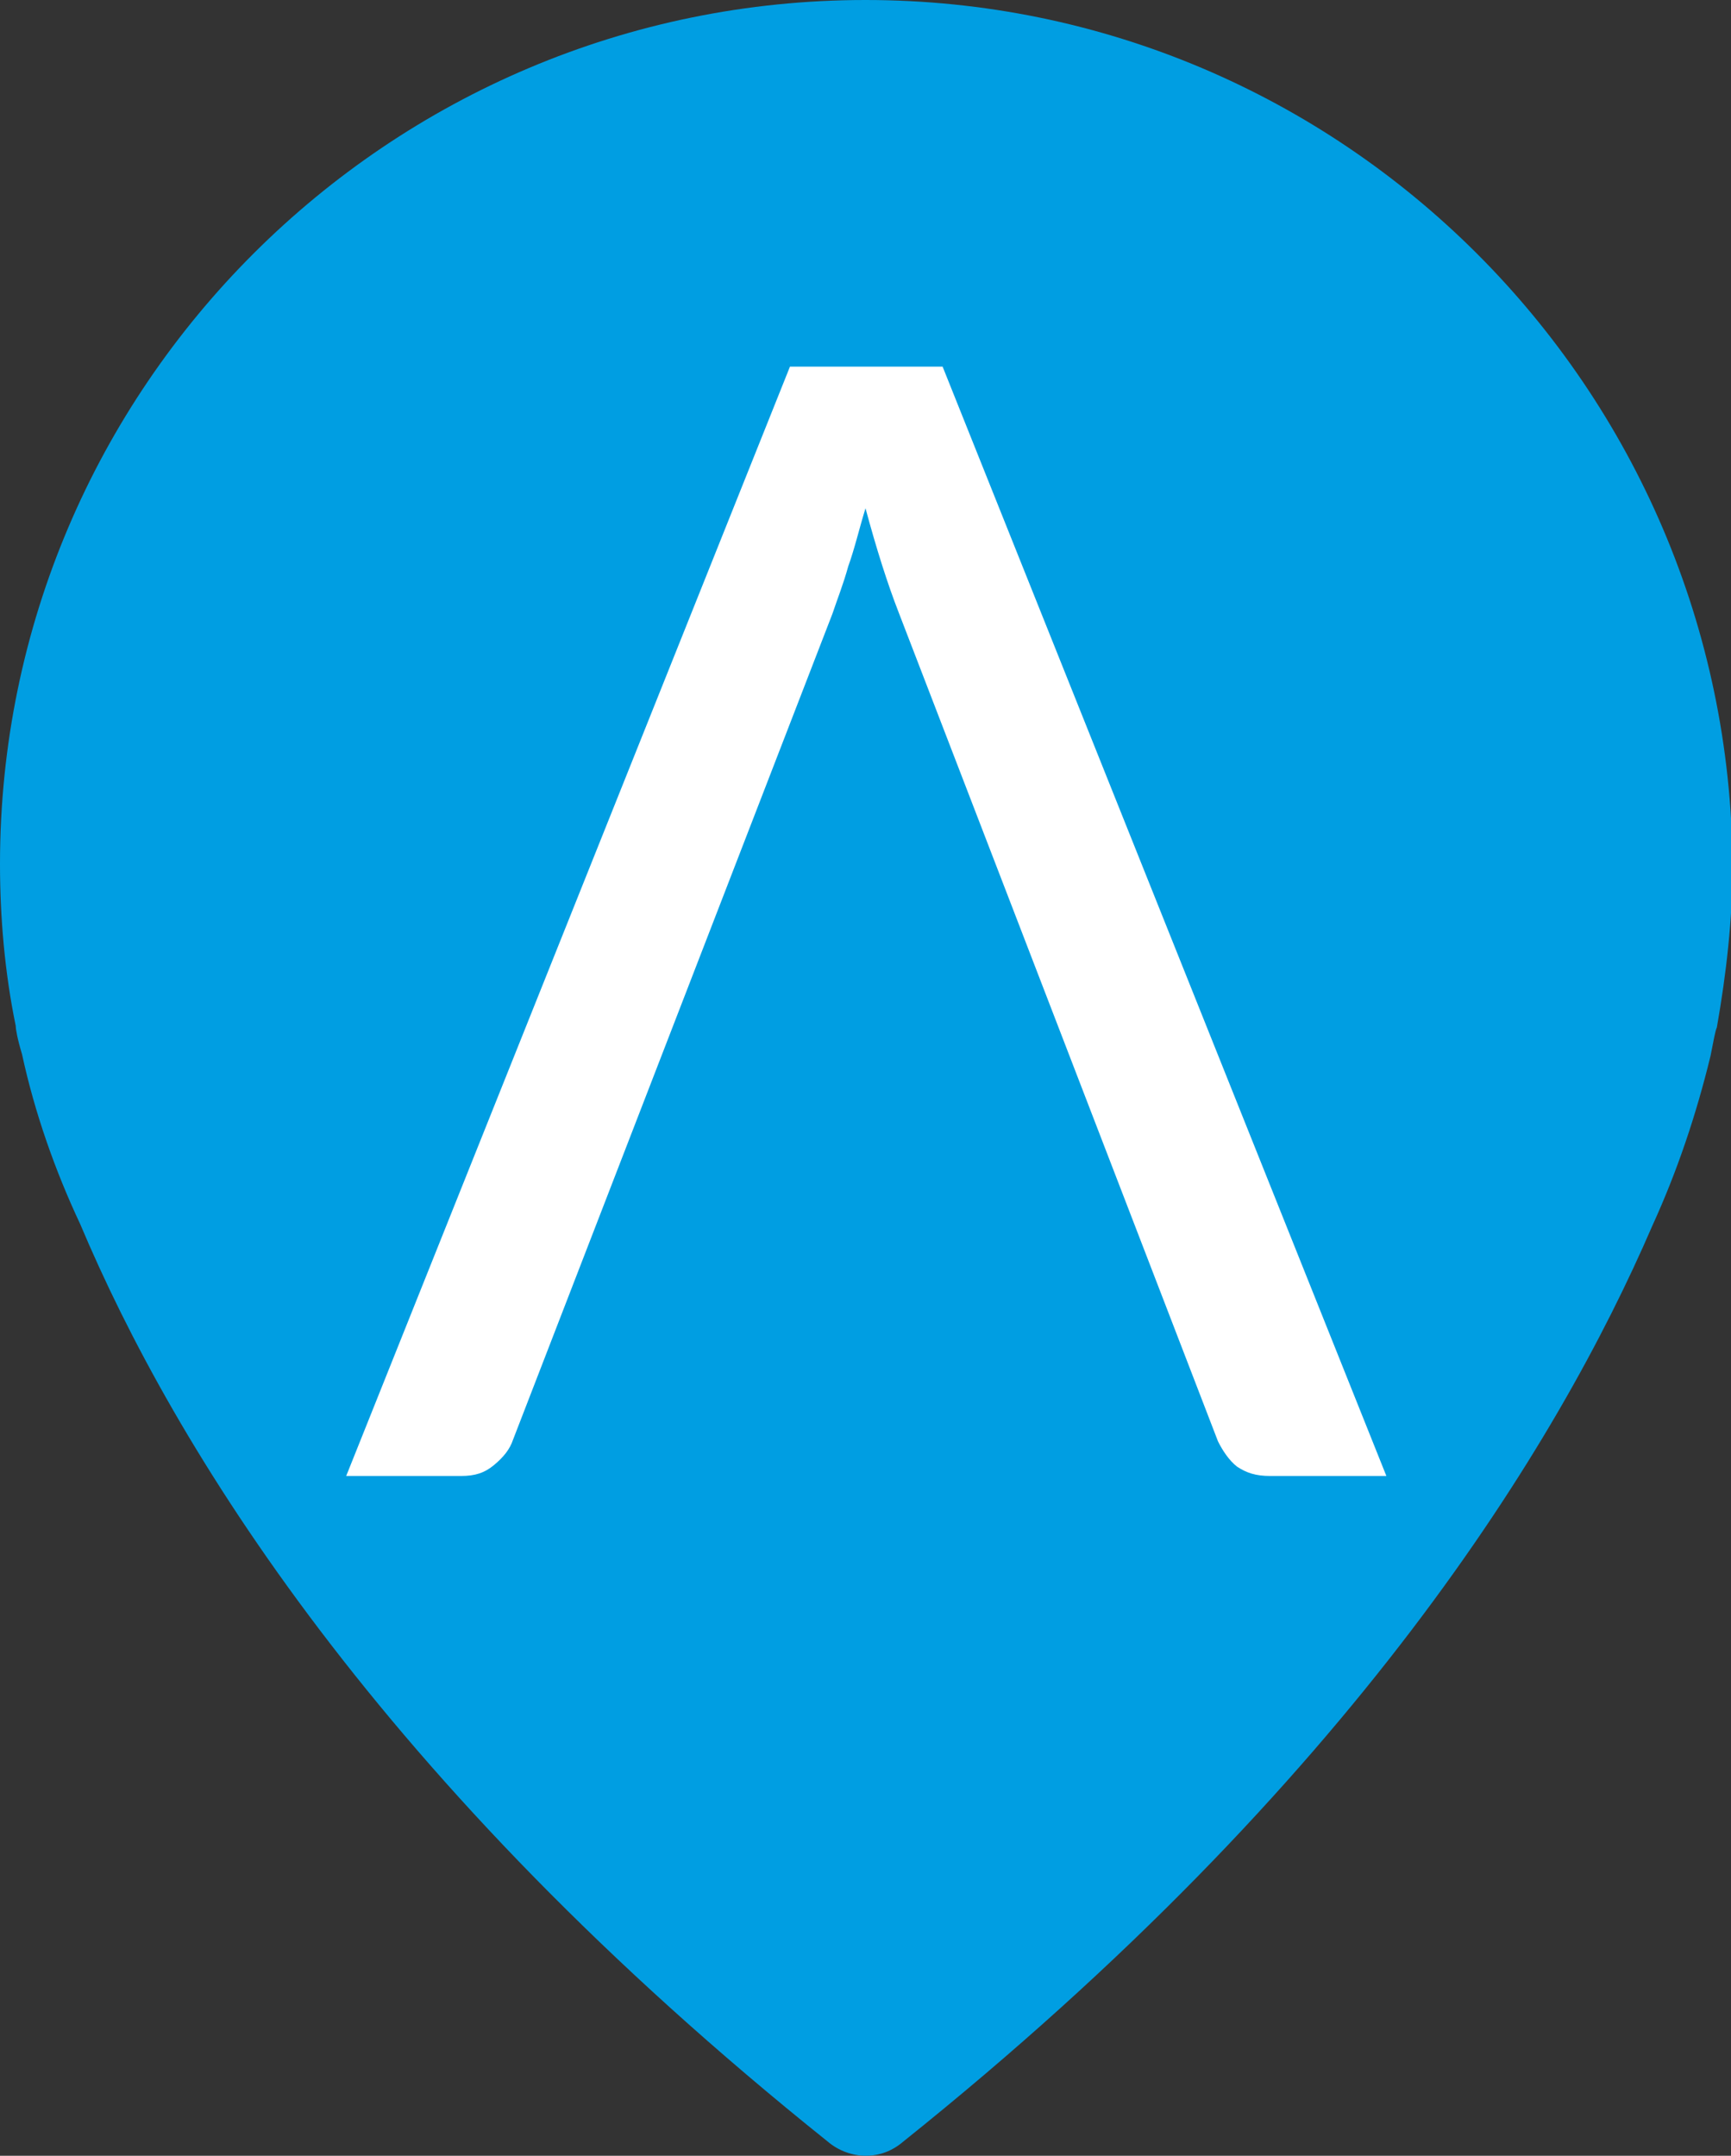
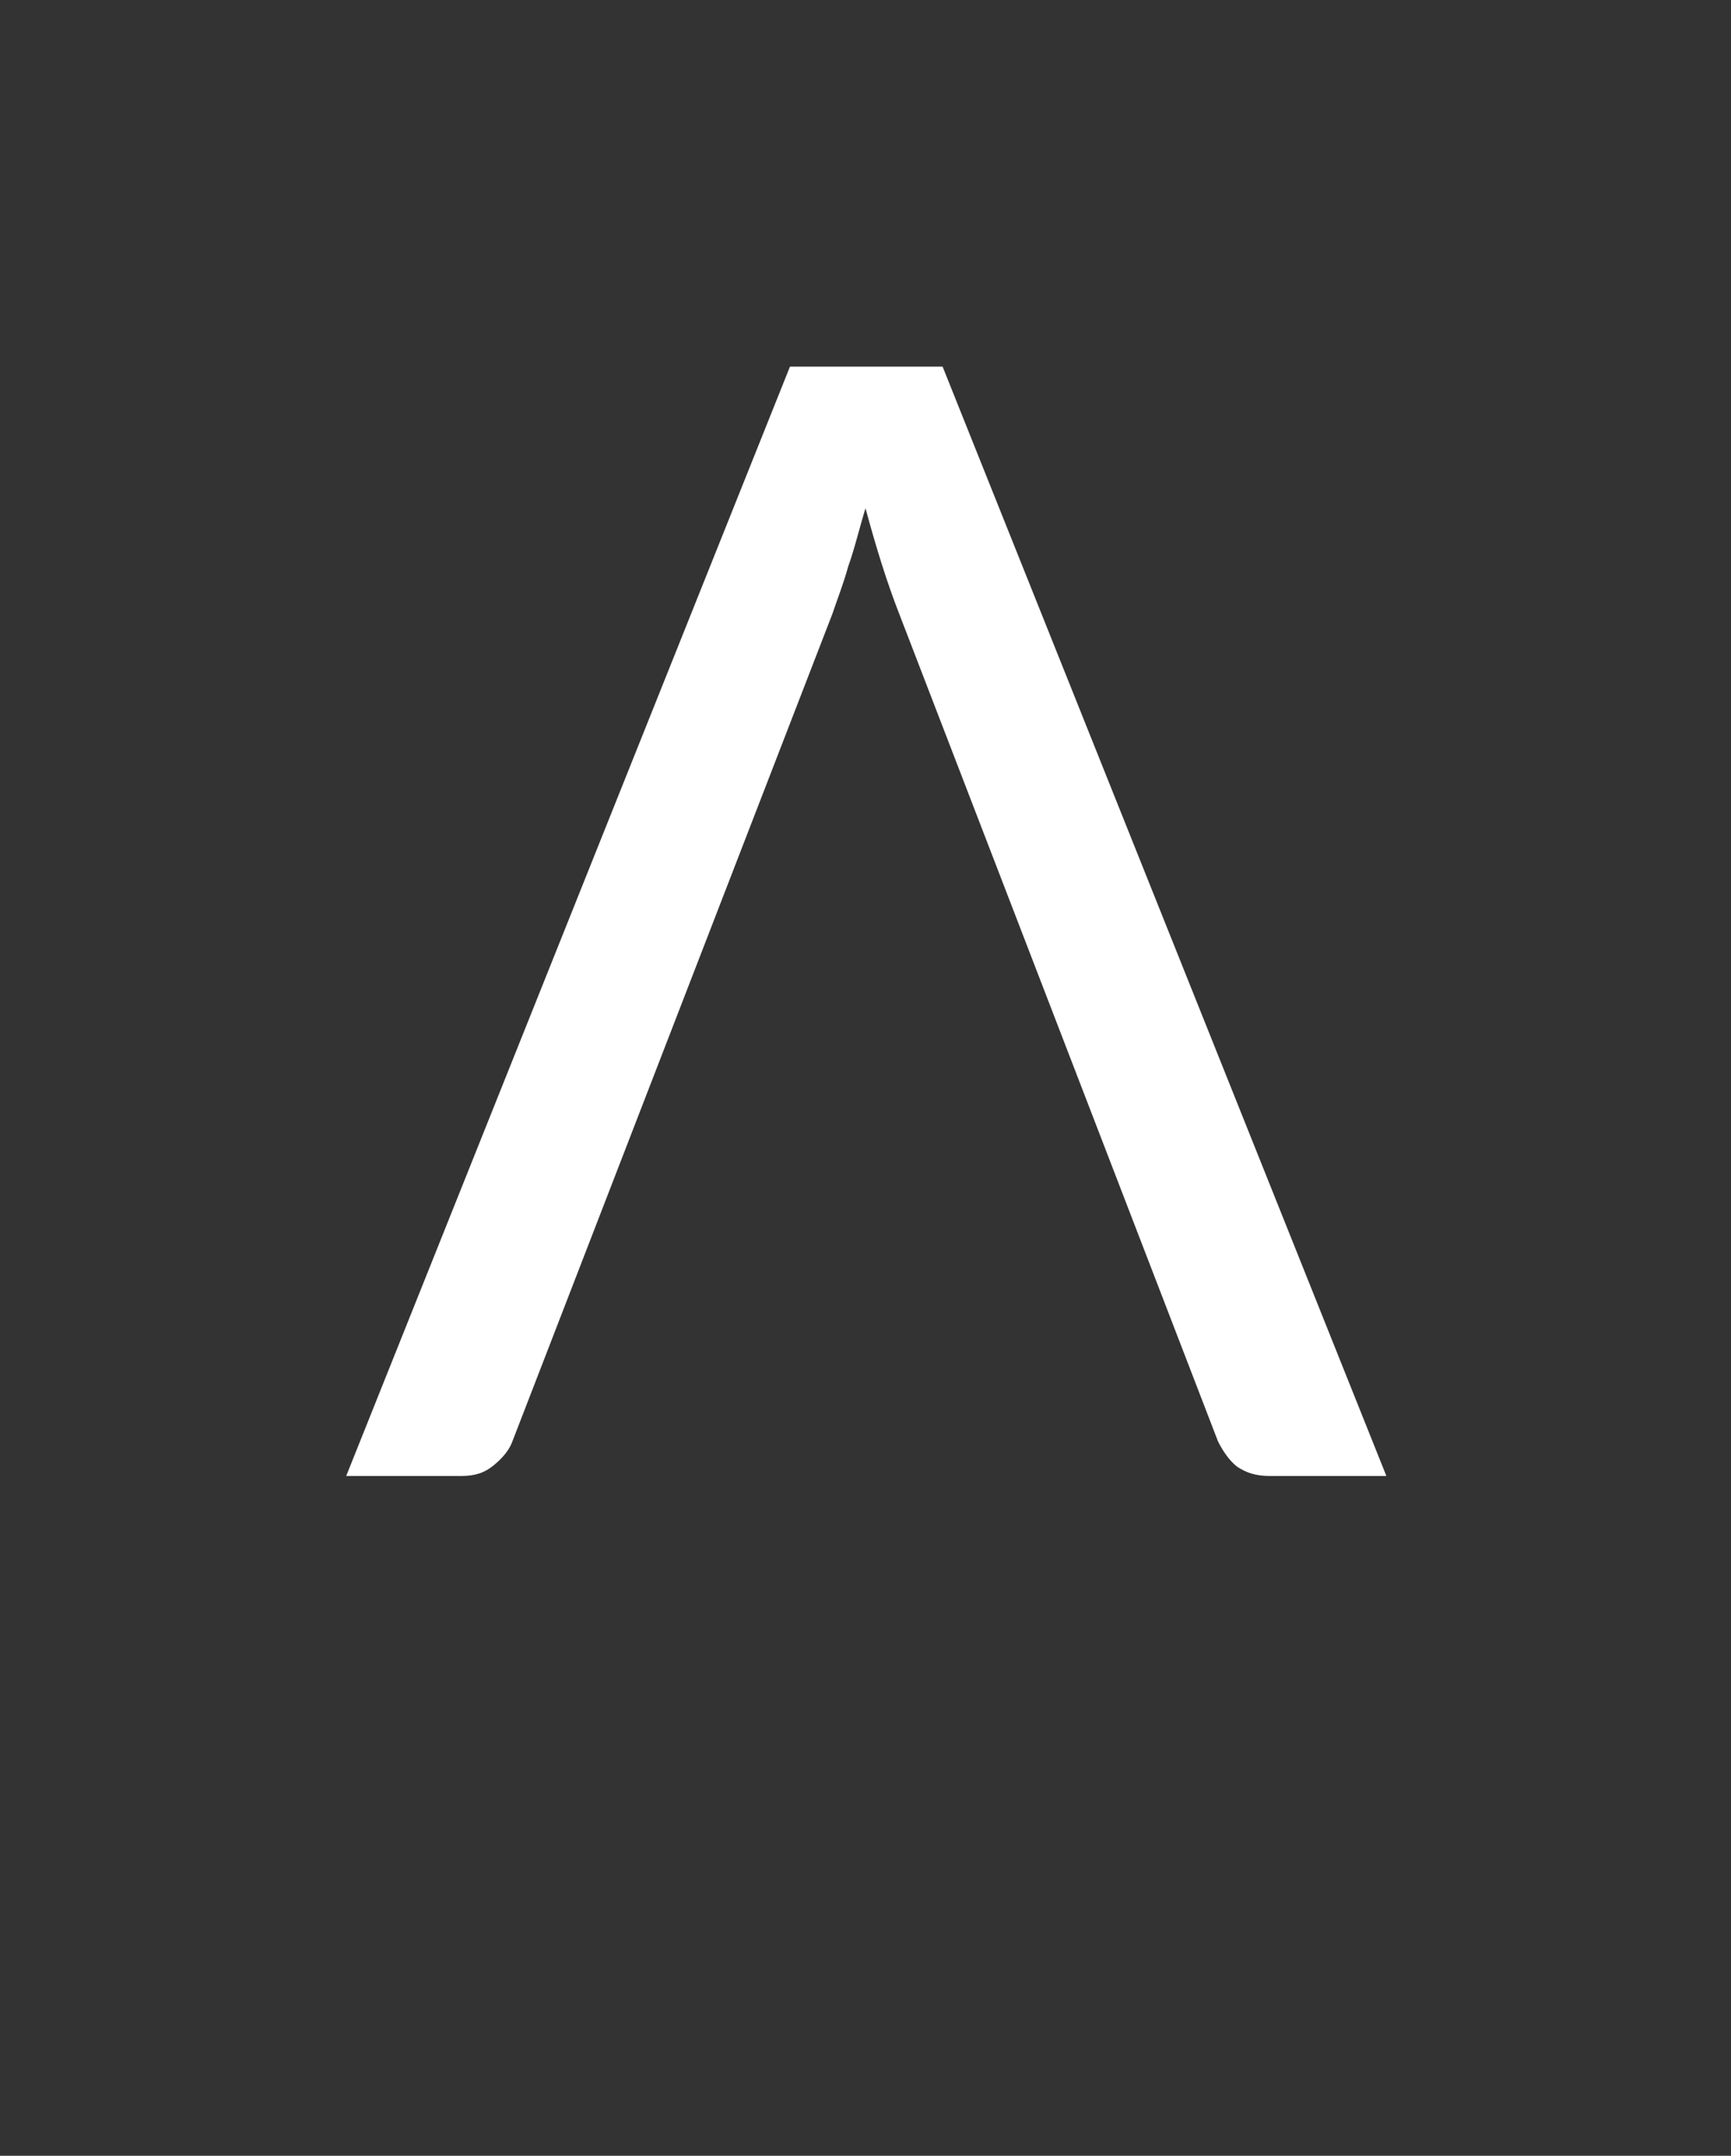
<svg xmlns="http://www.w3.org/2000/svg" version="1.1" id="Calque_1" x="0px" y="0px" viewBox="0 0 110 137" style="enable-background:new 0 0 110 137;" xml:space="preserve">
  <rect x="0" y="0" width="110" height="137" fill="#333333" stroke="none" />
  <style type="text/css">
	.st0{fill:#009EE2;}
	.st1{fill:#FFFFFF;}
</style>
-   <path class="st0" d="M55,0C24.7,0,0,24.6,0,54.9c0,3.4,0.3,6.9,1,10.3C1,65.4,1.1,66,1.4,67c0.8,3.7,2.1,7.4,3.7,10.8  c5.9,14,18.9,35.4,47.5,58.3c0.7,0.6,1.6,0.9,2.4,0.9c0.9,0,1.7-0.3,2.4-0.9C86,113.2,99,91.8,105,77.9c1.6-3.5,2.8-7.1,3.7-10.8  c0.2-1,0.3-1.6,0.4-1.8c0.6-3.4,1-6.9,1-10.3C109.9,24.6,85.3,0,55,0z" />
  <g>
    <path class="st1" d="M57.1,38.9c-0.7-1.8-1.4-4-2.1-6.6c-0.4,1.3-0.7,2.6-1.1,3.7c-0.3,1.1-0.7,2.1-1,3L32.6,91.5   c-0.2,0.6-0.6,1.1-1.2,1.6c-0.6,0.5-1.2,0.7-2.1,0.7H22l28.2-70.5h9.7l28.2,70.5h-7.4c-0.9,0-1.5-0.2-2.1-0.6   c-0.5-0.4-0.9-1-1.2-1.6L57.1,38.9z" />
  </g>
</svg>